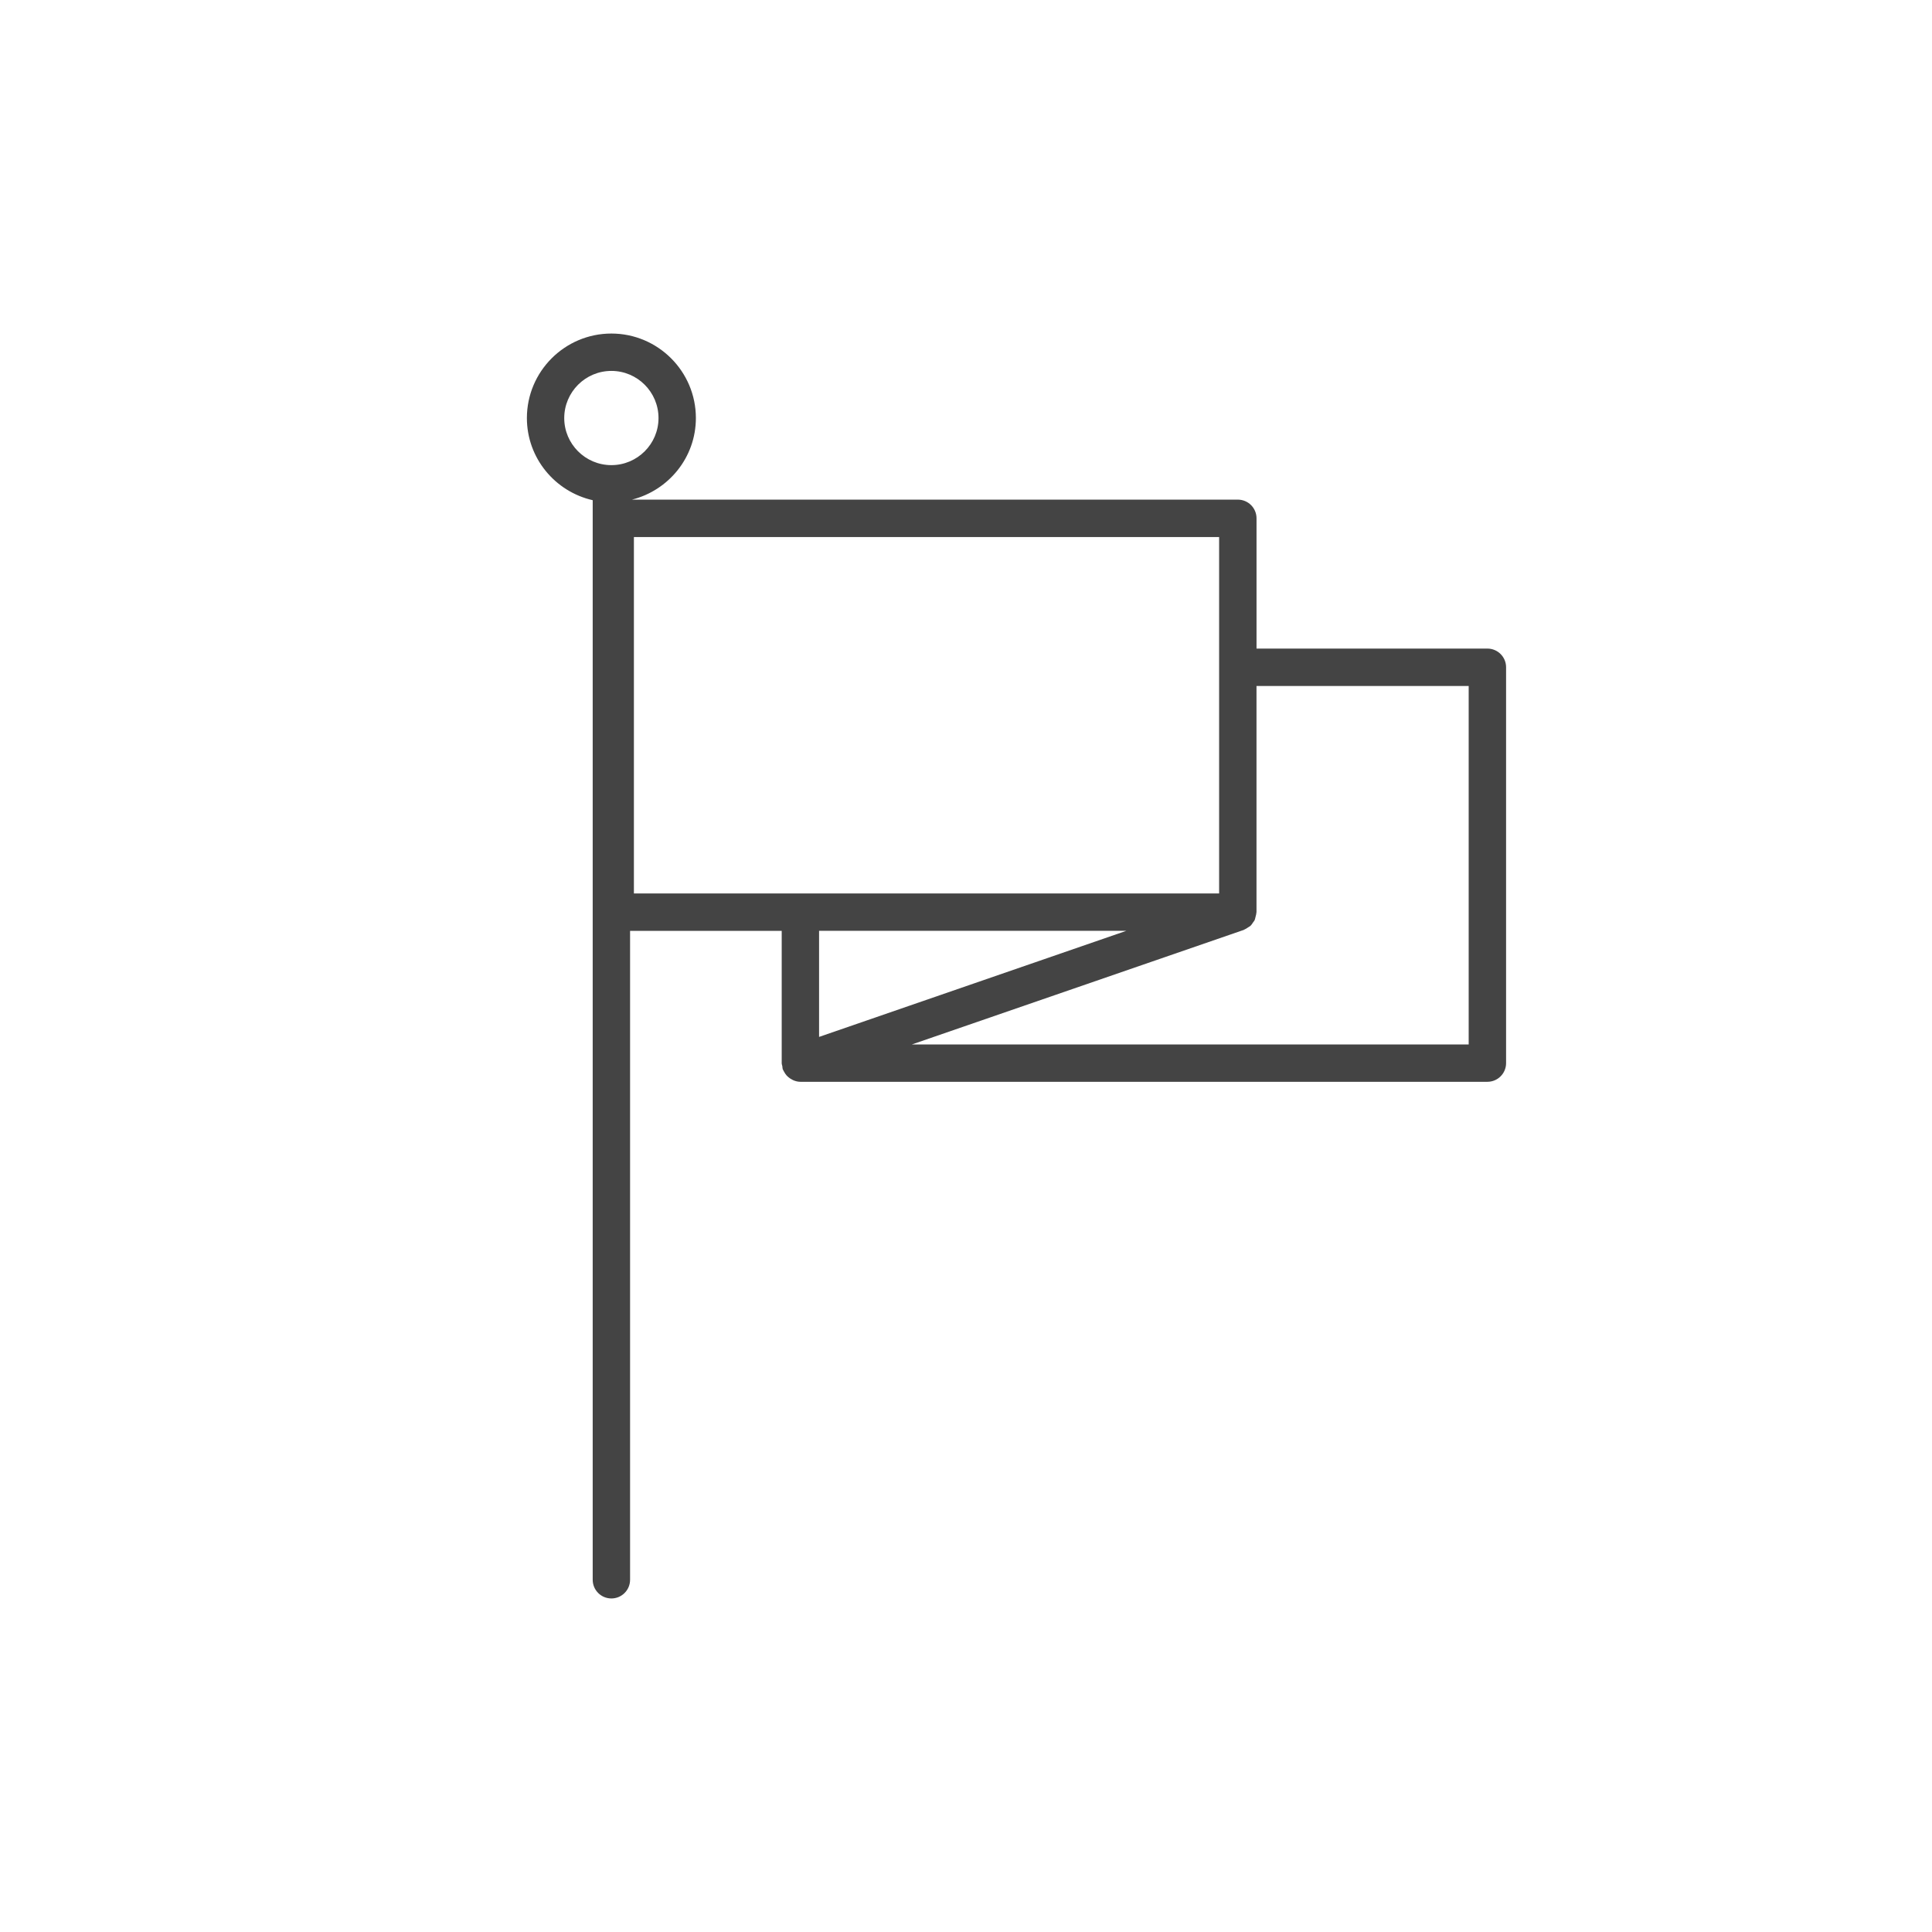
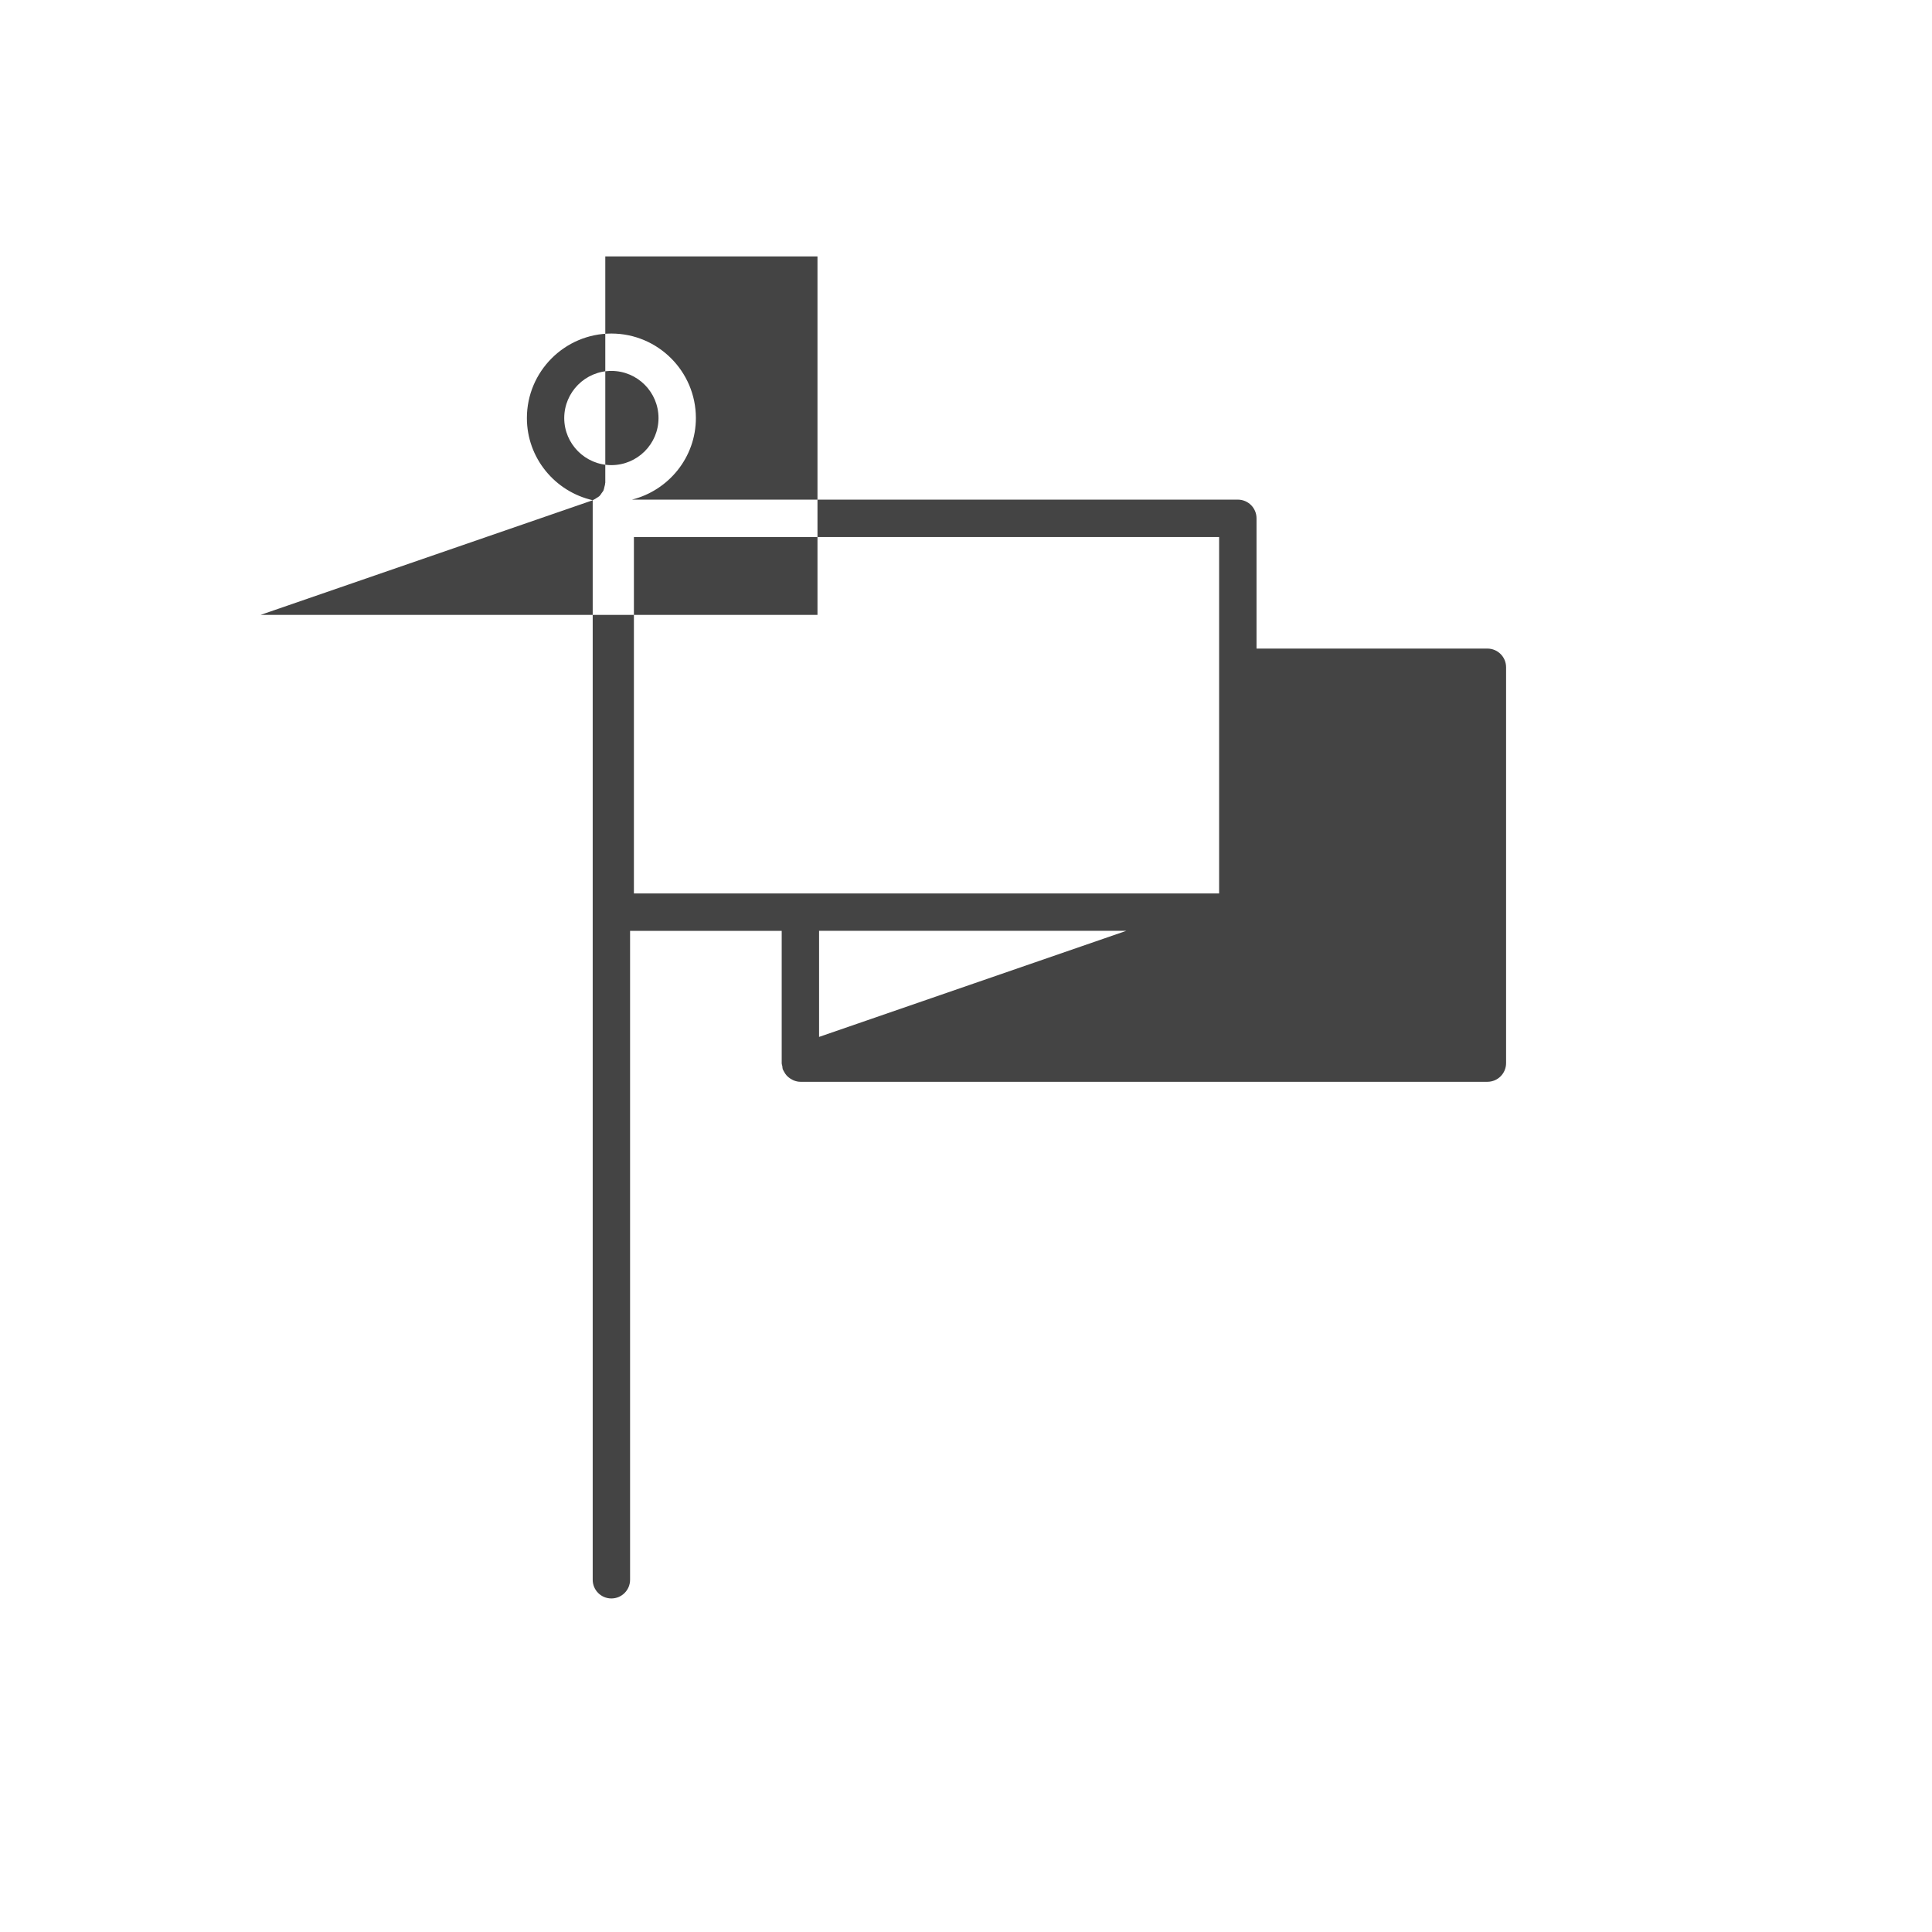
<svg xmlns="http://www.w3.org/2000/svg" version="1.1" width="64" height="64" viewBox="0 0 64 64">
  <title>flag</title>
-   <path fill="#444" d="M19.634 16.571v35.761c0 0.342 0.277 0.619 0.619 0.619s0.619-0.277 0.619-0.619v-21.496h5.023v4.383c0 0.037 0.015 0.069 0.021 0.103 0.005 0.033 0.002 0.065 0.013 0.098 0.003 0.008 0.008 0.013 0.011 0.019 0.009 0.023 0.022 0.043 0.033 0.063 0.024 0.045 0.051 0.087 0.084 0.124 0.017 0.019 0.035 0.035 0.054 0.052 0.038 0.033 0.079 0.060 0.124 0.083 0.021 0.011 0.040 0.023 0.063 0.031 0.069 0.027 0.141 0.044 0.217 0.044h22.757c0.342 0 0.619-0.277 0.619-0.619v-13.113c0-0.342-0.277-0.619-0.619-0.619h-7.648v-4.315c0-0.342-0.277-0.619-0.619-0.619h-20.071c1.214-0.306 2.118-1.397 2.118-2.703 0-1.543-1.255-2.799-2.799-2.799s-2.799 1.256-2.799 2.799c0 1.329 0.935 2.439 2.181 2.722zM41.206 30.802c0.007-0.003 0.011-0.008 0.019-0.011 0.043-0.017 0.079-0.043 0.116-0.068 0.030-0.019 0.062-0.035 0.087-0.058 0.030-0.028 0.051-0.065 0.074-0.099 0.021-0.031 0.047-0.057 0.062-0.092s0.019-0.073 0.029-0.109c0.011-0.043 0.024-0.082 0.025-0.127 0-0.007 0.005-0.013 0.005-0.020v-7.493h7.029v11.875h-18.448l11.002-3.797zM27.133 34.349v-3.515h10.18l-10.18 3.515zM21 17.79h19.385v11.807h-13.866c-0.002 0-0.003-0.001-0.005-0.001s-0.003 0.001-0.005 0.001h-5.51v-11.807zM20.253 12.287c0.861 0 1.561 0.7 1.561 1.562 0 0.859-0.7 1.559-1.561 1.559s-1.562-0.699-1.562-1.559c0.001-0.862 0.701-1.562 1.562-1.562z" />
+   <path fill="#444" d="M19.634 16.571v35.761c0 0.342 0.277 0.619 0.619 0.619s0.619-0.277 0.619-0.619v-21.496h5.023v4.383c0 0.037 0.015 0.069 0.021 0.103 0.005 0.033 0.002 0.065 0.013 0.098 0.003 0.008 0.008 0.013 0.011 0.019 0.009 0.023 0.022 0.043 0.033 0.063 0.024 0.045 0.051 0.087 0.084 0.124 0.017 0.019 0.035 0.035 0.054 0.052 0.038 0.033 0.079 0.060 0.124 0.083 0.021 0.011 0.040 0.023 0.063 0.031 0.069 0.027 0.141 0.044 0.217 0.044h22.757c0.342 0 0.619-0.277 0.619-0.619v-13.113c0-0.342-0.277-0.619-0.619-0.619h-7.648v-4.315c0-0.342-0.277-0.619-0.619-0.619h-20.071c1.214-0.306 2.118-1.397 2.118-2.703 0-1.543-1.255-2.799-2.799-2.799s-2.799 1.256-2.799 2.799c0 1.329 0.935 2.439 2.181 2.722zc0.007-0.003 0.011-0.008 0.019-0.011 0.043-0.017 0.079-0.043 0.116-0.068 0.030-0.019 0.062-0.035 0.087-0.058 0.030-0.028 0.051-0.065 0.074-0.099 0.021-0.031 0.047-0.057 0.062-0.092s0.019-0.073 0.029-0.109c0.011-0.043 0.024-0.082 0.025-0.127 0-0.007 0.005-0.013 0.005-0.020v-7.493h7.029v11.875h-18.448l11.002-3.797zM27.133 34.349v-3.515h10.18l-10.18 3.515zM21 17.79h19.385v11.807h-13.866c-0.002 0-0.003-0.001-0.005-0.001s-0.003 0.001-0.005 0.001h-5.51v-11.807zM20.253 12.287c0.861 0 1.561 0.7 1.561 1.562 0 0.859-0.7 1.559-1.561 1.559s-1.562-0.699-1.562-1.559c0.001-0.862 0.701-1.562 1.562-1.562z" />
</svg>